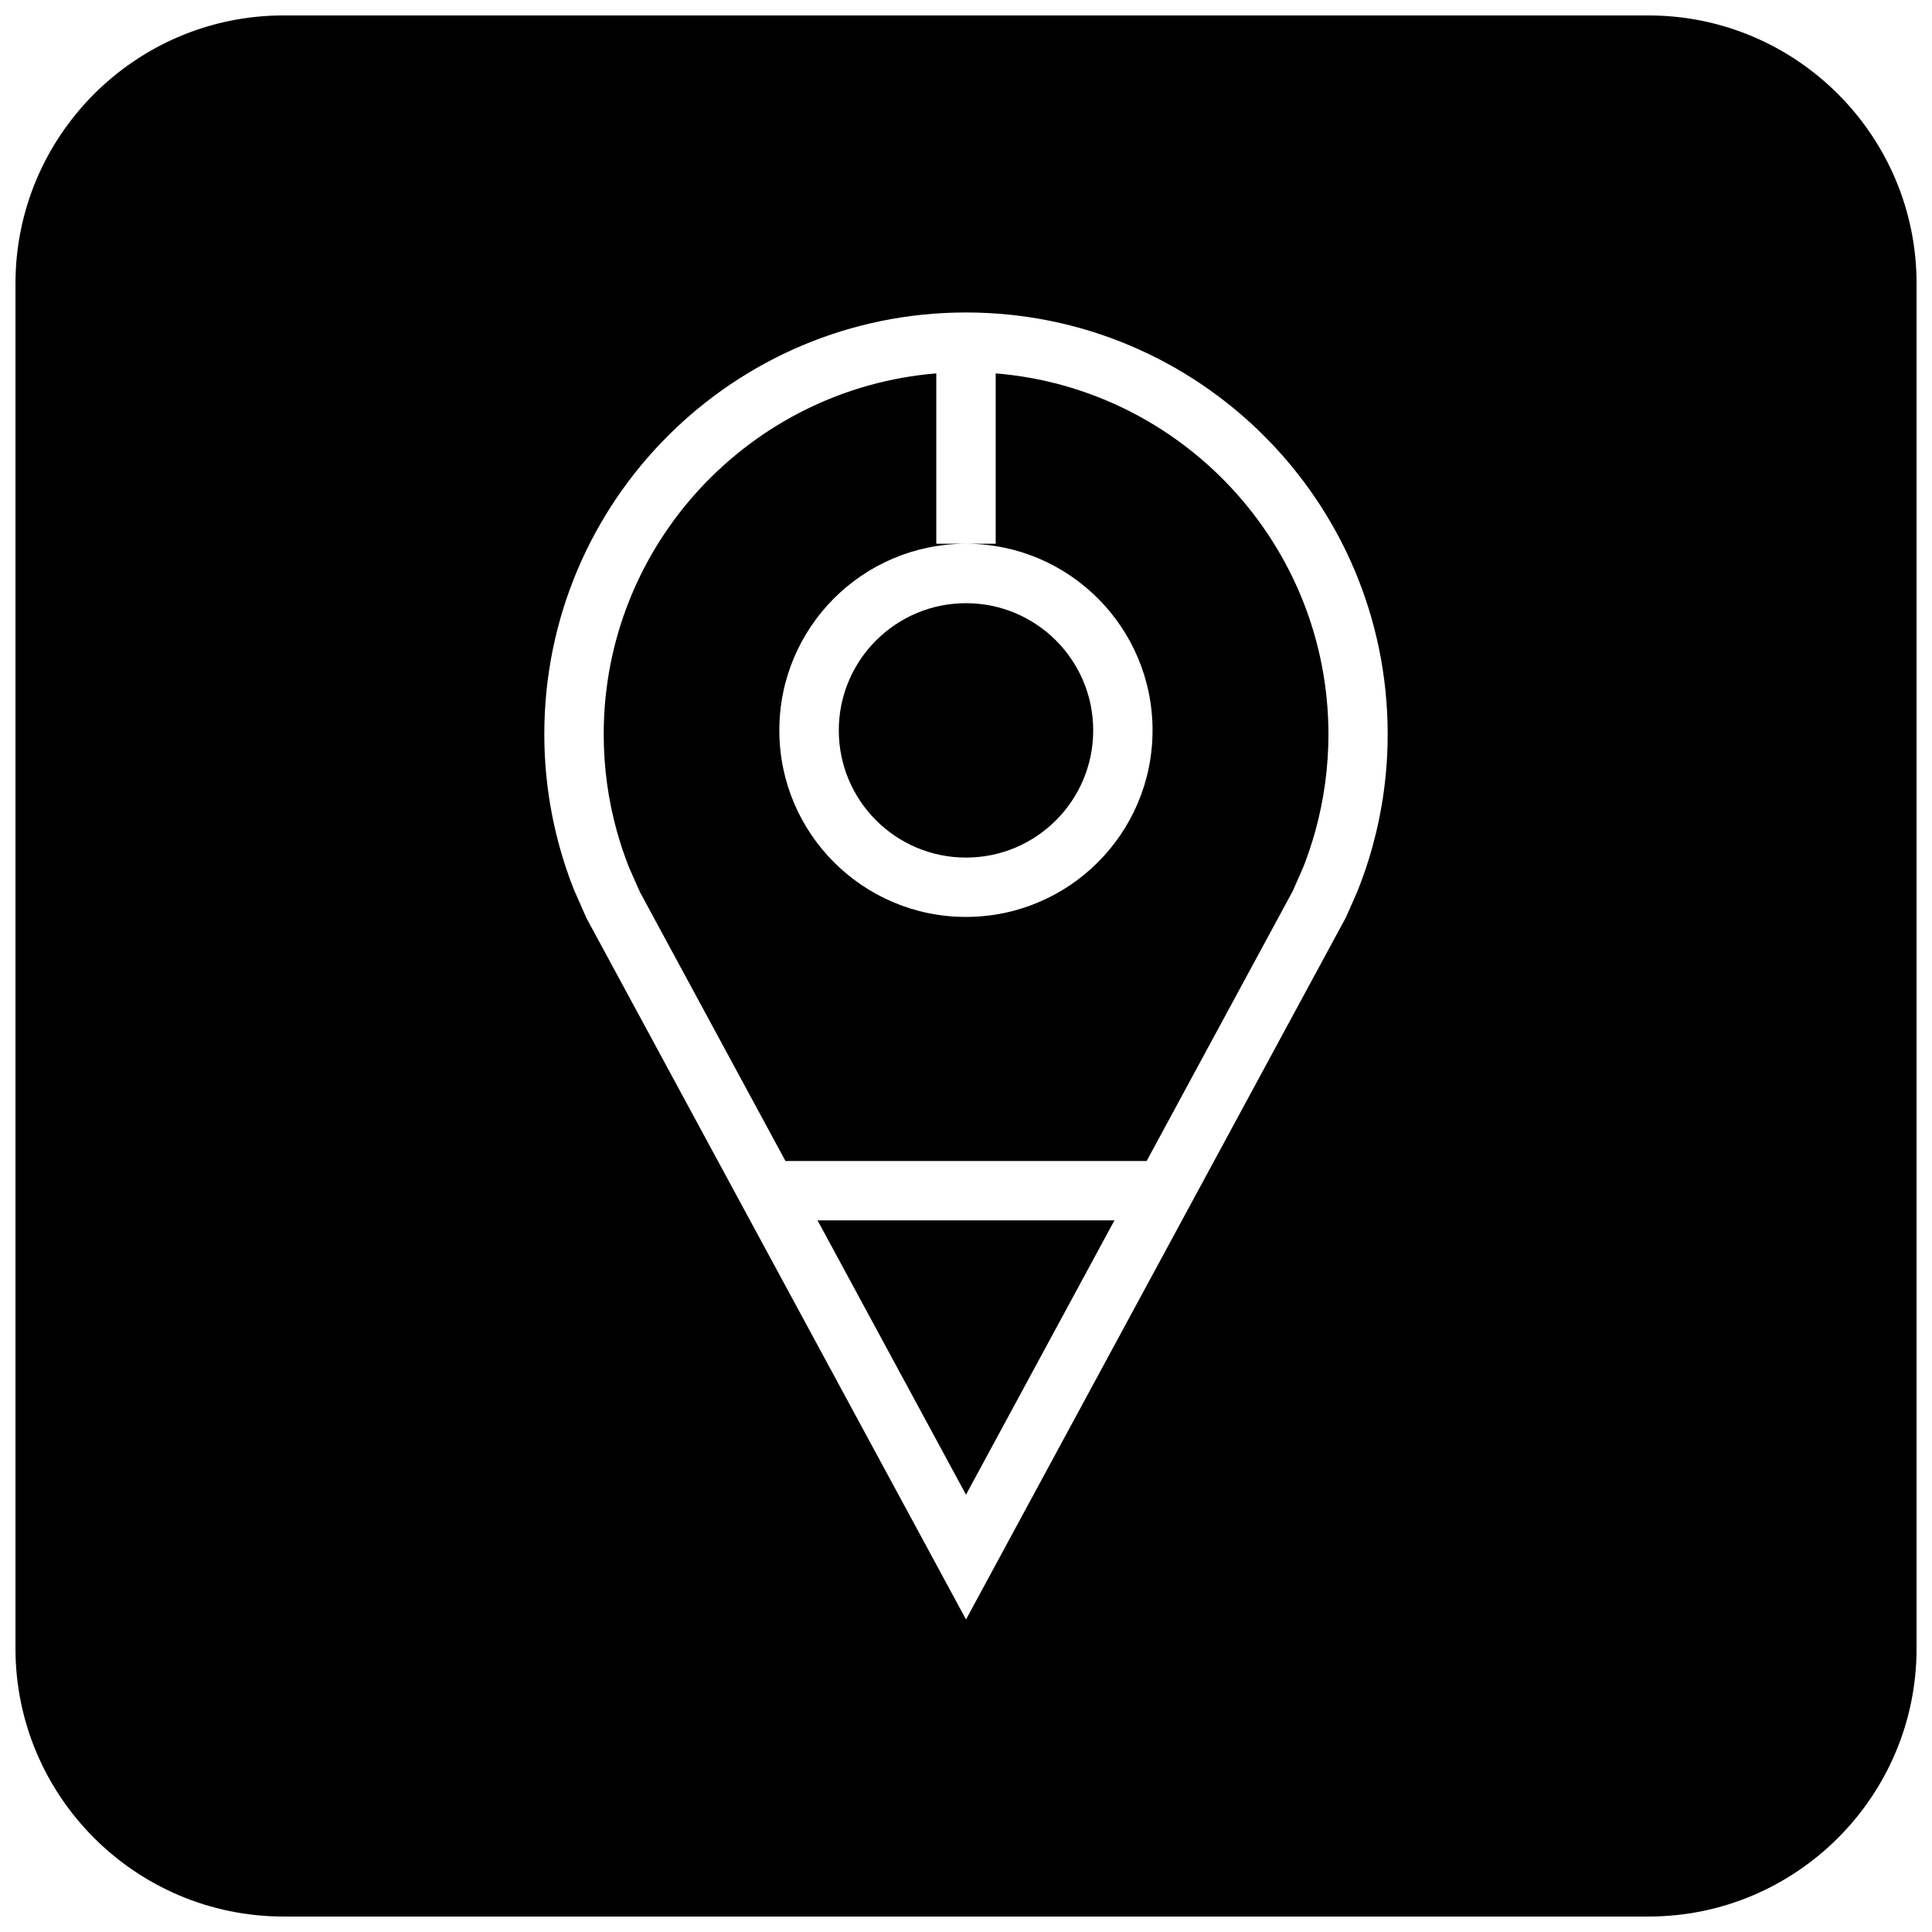
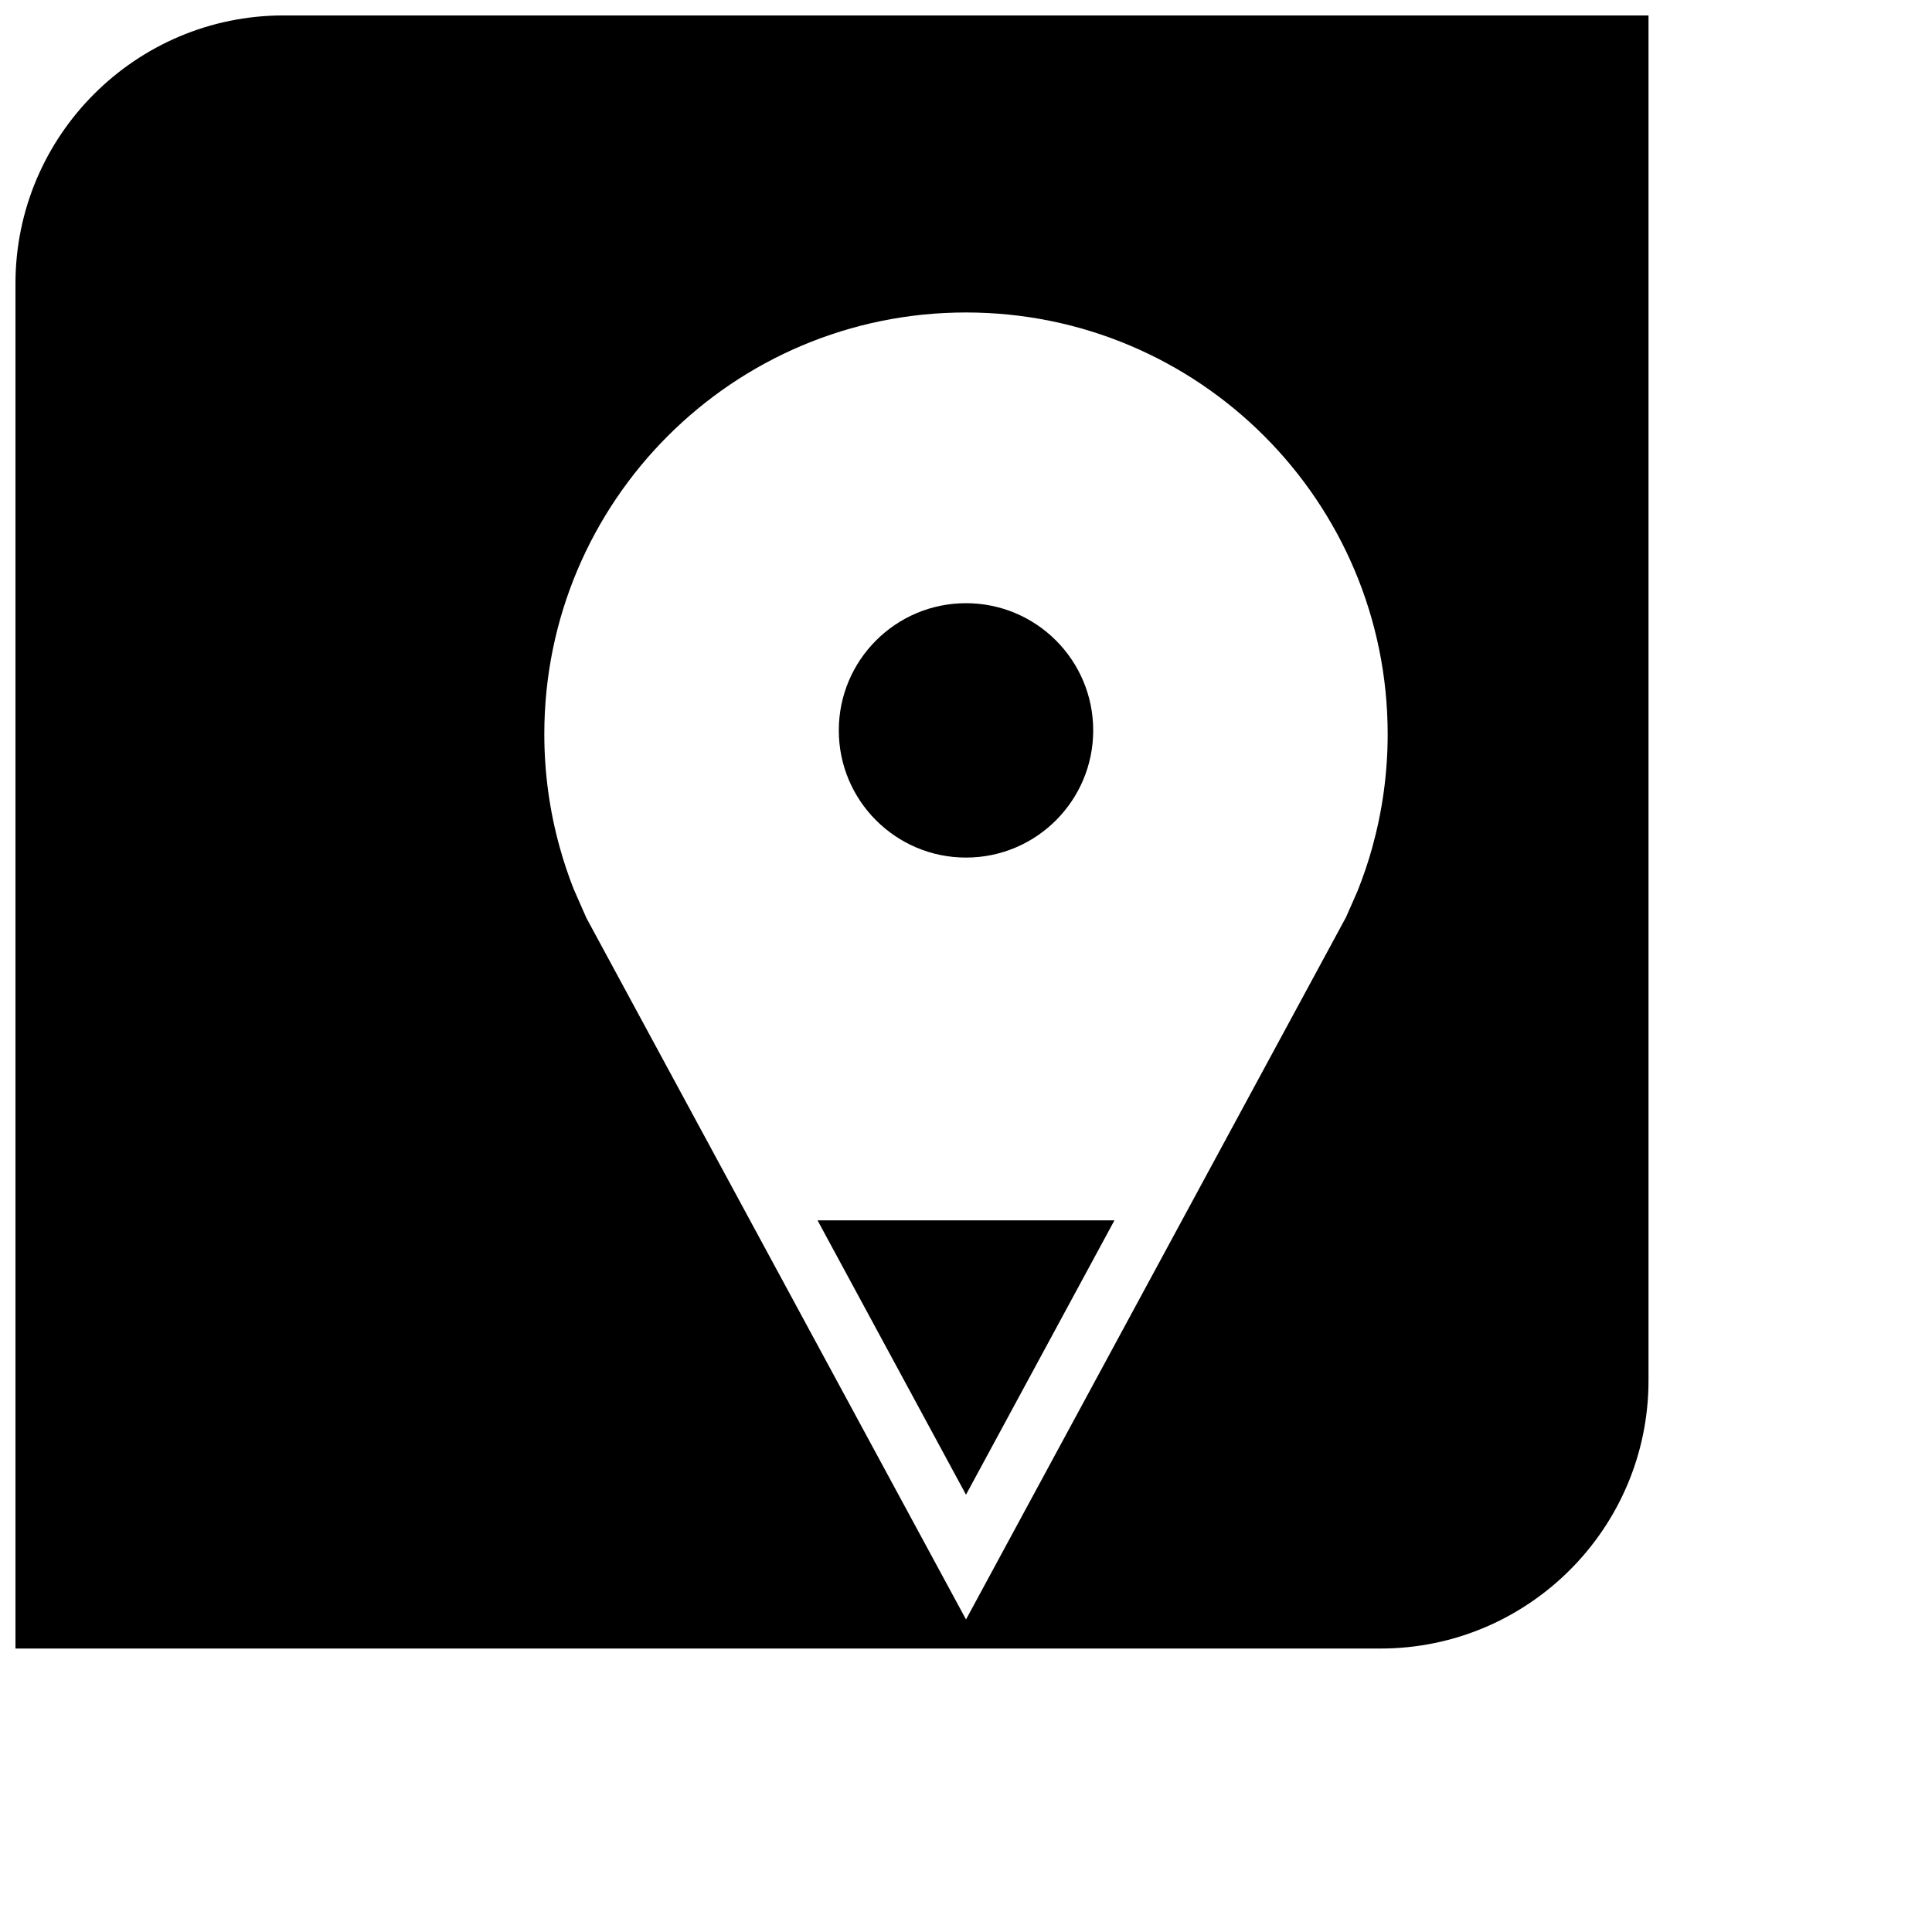
<svg xmlns="http://www.w3.org/2000/svg" width="800px" height="800px" version="1.1" viewBox="144 144 512 512">
  <defs>
    <clipPath id="a">
      <path d="m148.09 148.09h503.81v503.81h-503.81z" />
    </clipPath>
  </defs>
  <path d="m433.71 337.56c0 18.617-15.094 33.707-33.707 33.707-18.617 0-33.711-15.09-33.711-33.707 0-18.617 15.094-33.707 33.711-33.707 18.613 0 33.707 15.09 33.707 33.707" />
-   <path d="m407.87 242.95v45.152h-7.84c27.285 0.016 49.406 22.152 49.406 49.438 0 27.301-22.137 49.453-49.453 49.453-27.301 0-49.453-22.137-49.453-49.453 0-27.301 22.121-49.422 49.406-49.438h-7.812v-45.152c-49.262 4.031-88.137 45.328-88.137 95.613 0 8.707 1.164 17.352 3.481 25.68 0.914 3.273 1.984 6.504 3.211 9.59l2.898 6.551 38.574 71.289h95.723l38.715-71.539 2.801-6.359c1.102-2.769 2.234-6.141 3.18-9.523 2.297-8.328 3.481-16.973 3.481-25.68-0.047-50.297-38.918-91.594-88.18-95.621z" />
  <path d="m400 540.11 39.344-72.707h-78.691z" />
  <g clip-path="url(#a)">
-     <path d="m580.87 148.09h-361.73c-39.172 0-71.039 31.867-71.039 71.039v361.75c0 39.156 31.867 71.02 71.039 71.02h361.75c39.156 0 71.02-31.863 71.02-71.035v-361.73c0-39.172-31.863-71.039-71.035-71.039zm-73.164 220.36c-1.102 3.984-2.426 7.871-3.938 11.668l-3.055 6.941-100.71 186.12-100.59-185.88-3.387-7.699c-1.434-3.637-2.676-7.367-3.731-11.18-2.629-9.508-4.047-19.523-4.047-29.883 0-61.699 50.035-111.73 111.75-111.73 61.715 0 111.75 50.035 111.75 111.75 0 10.348-1.418 20.375-4.047 29.887z" />
+     <path d="m580.87 148.09h-361.73c-39.172 0-71.039 31.867-71.039 71.039v361.75h361.75c39.156 0 71.02-31.863 71.02-71.035v-361.73c0-39.172-31.863-71.039-71.035-71.039zm-73.164 220.36c-1.102 3.984-2.426 7.871-3.938 11.668l-3.055 6.941-100.71 186.12-100.59-185.88-3.387-7.699c-1.434-3.637-2.676-7.367-3.731-11.18-2.629-9.508-4.047-19.523-4.047-29.883 0-61.699 50.035-111.73 111.75-111.73 61.715 0 111.75 50.035 111.75 111.75 0 10.348-1.418 20.375-4.047 29.887z" />
  </g>
</svg>